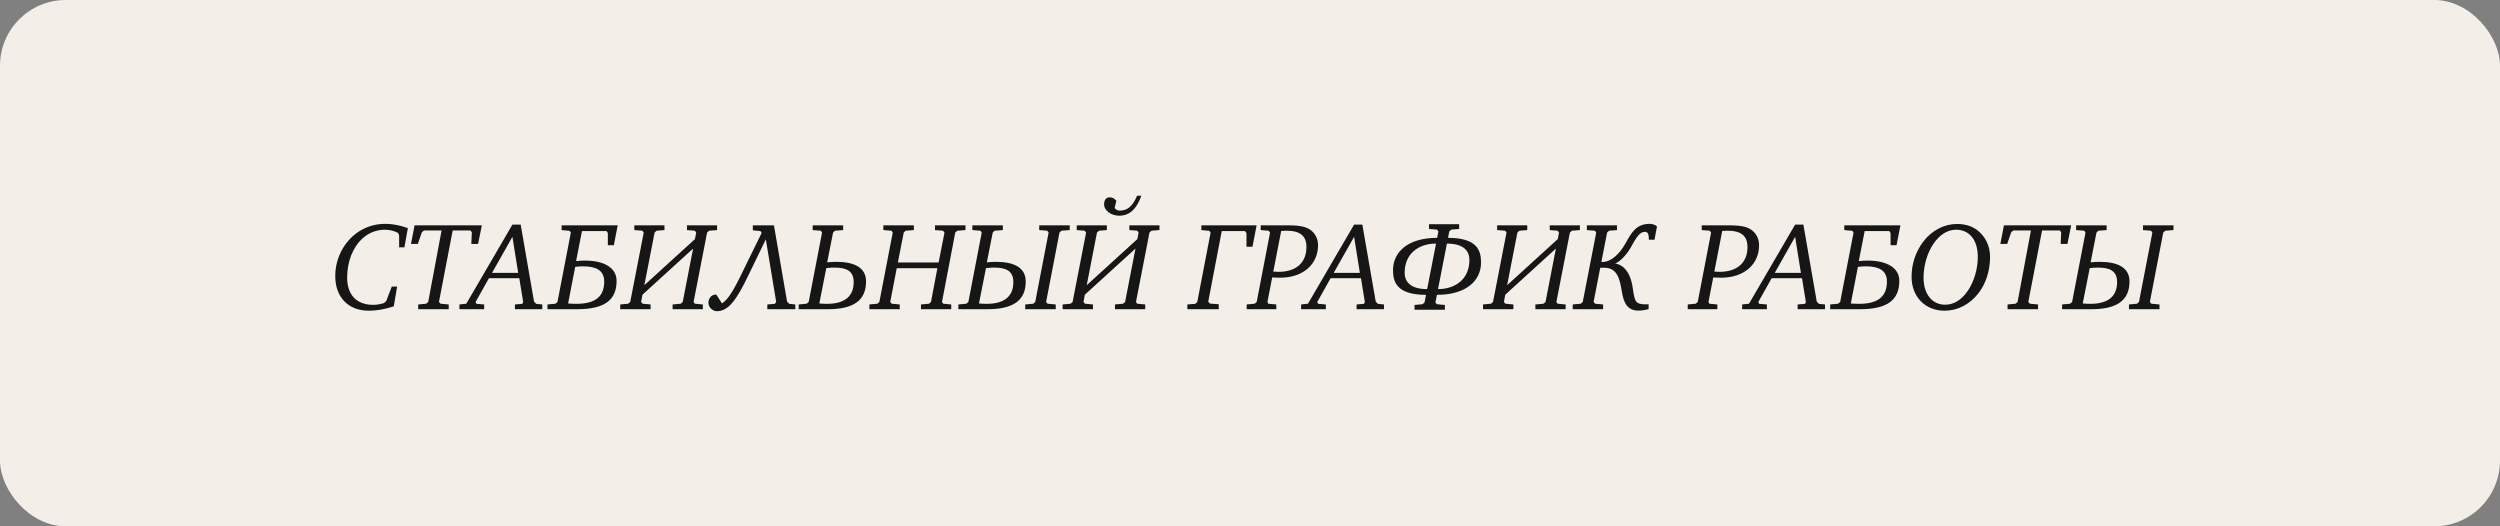
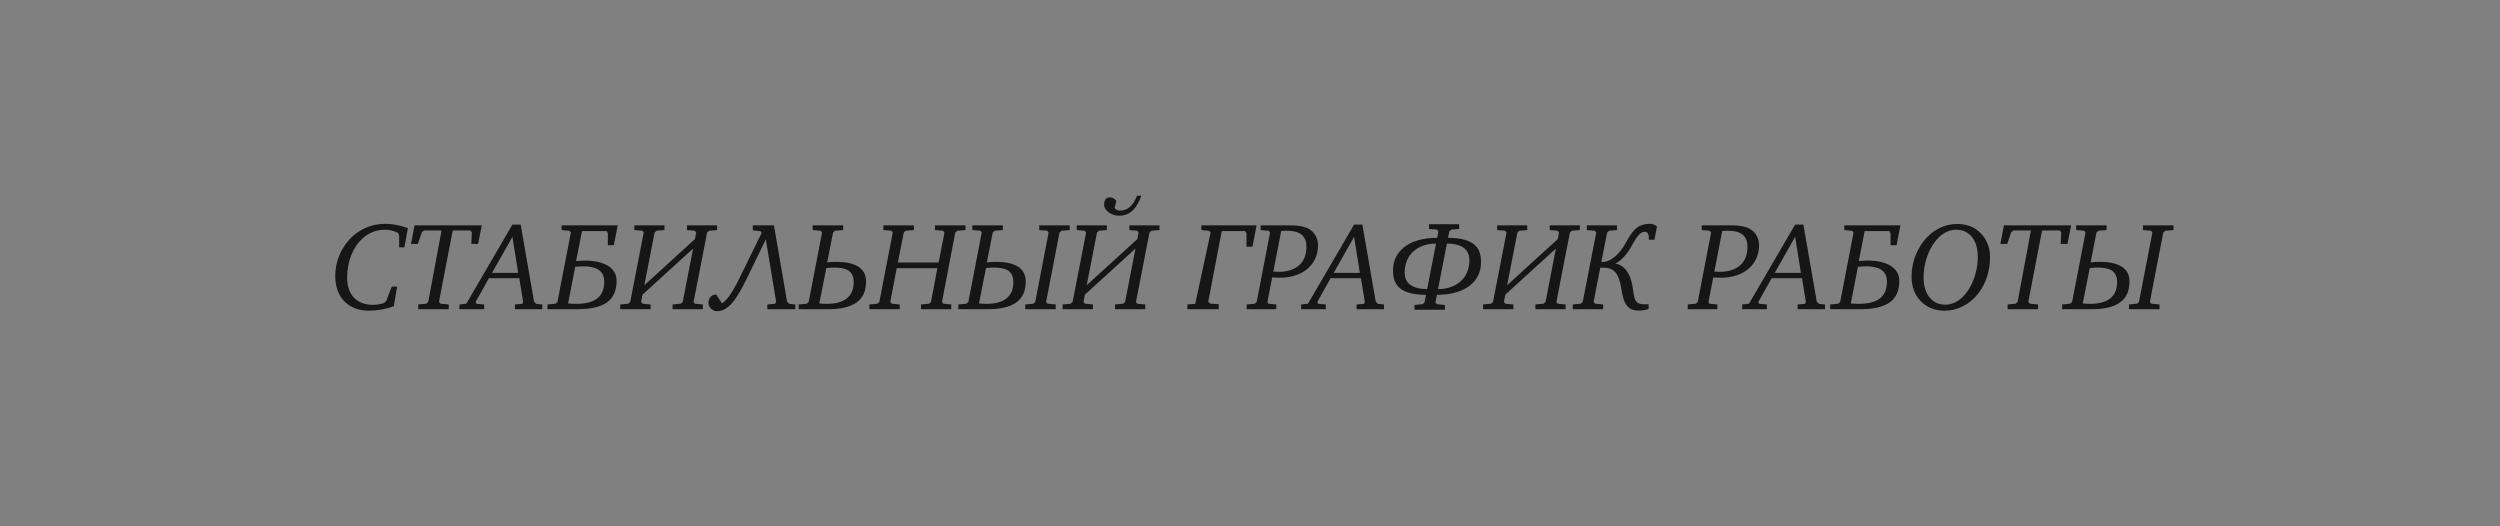
<svg xmlns="http://www.w3.org/2000/svg" viewBox="0 0 380 80" fill="none">
  <rect x="0" y="0" width="380" height="80" fill="#808080" stroke="none" />
-   <rect width="380" height="80" rx="10" fill="#F3EFE8" />
-   <path d="M50.96 41.965C50.96 39.495 52.043 37.196 53.905 35.657C55.216 34.593 56.812 34.023 58.56 34.023C59.624 34.023 60.764 34.232 61.999 34.669L61.467 37.595H60.669V35.771L60.517 35.41C59.871 35.068 59.206 34.916 58.503 34.916C57.249 34.916 56.071 35.372 55.14 36.208C53.658 37.538 52.765 39.704 52.765 42.193C52.765 44.815 54.209 46.335 56.717 46.335C57.249 46.335 57.8 46.24 58.351 46.069L58.712 45.746L59.548 43.561H60.365L59.852 46.563C58.541 47 57.249 47.228 56.071 47.228C52.936 47.228 50.96 45.176 50.96 41.965ZM62.465 37.082L63.016 34.251H73.238L72.668 37.082H71.642L71.718 35.315L71.509 35.03H68.811L66.721 45.898L66.968 46.164L68.203 46.278V47H63.567V46.278L64.783 46.164L65.087 45.898L67.12 35.03H64.441L64.118 35.315L63.51 37.082H62.465ZM69.832 47V46.278L70.877 46.164L77.888 34.137H79.142L81.175 45.841L81.499 46.183L82.43 46.278V47H78.269V46.278L79.389 46.183L79.522 45.917L78.933 42.288H74.317L72.284 45.917L72.436 46.183L73.594 46.278V47H69.832ZM74.791 41.471H78.763L77.888 35.999L74.791 41.471ZM83.215 47V46.278L84.43 46.164L84.734 45.898L86.767 35.353L86.578 35.087L85.362 34.973V34.251H93.892L93.303 37.272H92.391V35.429L92.201 35.125H88.459L87.566 39.685C88.154 39.628 88.478 39.609 88.953 39.609C91.707 39.609 93.722 40.635 93.722 42.687C93.722 45.613 91.897 47 87.718 47H83.215ZM86.35 46.126C86.692 46.164 87.261 46.183 87.566 46.183C90.701 46.183 91.841 44.91 91.841 42.782C91.841 41.015 90.472 40.483 88.648 40.483C88.326 40.483 87.984 40.502 87.433 40.559L86.35 46.126ZM94.273 47V46.278L95.489 46.164L95.793 45.898L97.845 35.353L97.636 35.068L96.42 34.973V34.251H100.999V34.973L99.802 35.068L99.498 35.353L97.94 43.352L105.635 36.341L105.825 35.353L105.616 35.068L104.419 34.973V34.251H108.998V34.973L107.782 35.068L107.478 35.353L105.426 45.898L105.616 46.164L106.832 46.278V47H102.234V46.278L103.469 46.164L103.773 45.898L105.35 37.785L97.655 44.796L97.446 45.898L97.674 46.164L98.89 46.278V47H94.273ZM107.683 46.031C107.683 45.366 108.12 44.739 108.88 44.777L109.735 46.107C110.343 45.746 111.084 44.948 112.452 42.174L115.777 35.391L115.587 35.125L114.428 35.011V34.251H117.639L119.634 45.841L119.957 46.183L120.888 46.278V47H116.632V46.278L117.772 46.183L117.981 45.898L116.404 36.379L113.744 41.87C112.034 45.404 110.799 47.304 108.956 47.304C108.348 47.304 107.683 46.734 107.683 46.031ZM121.4 47V46.278L122.616 46.164L122.92 45.898L124.953 35.353L124.763 35.068L123.528 34.973V34.251H128.164V34.973L126.91 35.068L126.625 35.353L125.732 39.875C126.321 39.818 126.644 39.799 127.119 39.799C129.893 39.799 131.641 40.692 131.641 42.782C131.641 45.708 129.684 47 125.827 47H121.4ZM124.535 46.126C124.877 46.164 125.371 46.183 125.675 46.183C128.373 46.183 129.76 45.062 129.76 42.877C129.76 41.11 128.563 40.673 126.815 40.673C126.53 40.673 126.15 40.692 125.599 40.749L124.535 46.126ZM132.143 47V46.278L133.359 46.164L133.663 45.898L135.696 35.353L135.506 35.068L134.271 34.973V34.251H138.907V34.973L137.653 35.068L137.368 35.353L136.475 39.894H142.669L143.562 35.353L143.334 35.068L142.118 34.973V34.251H146.754V34.973L145.5 35.068L145.196 35.353L143.182 45.898L143.372 46.164L144.588 46.278V47H139.99V46.278L141.225 46.164L141.51 45.898L142.479 40.768H136.304L135.316 45.898L135.544 46.164L136.76 46.278V47H132.143ZM155.835 47V46.278L157.051 46.164L157.355 45.898L159.388 35.353L159.179 35.068L157.963 34.973V34.251H162.599V34.973L161.345 35.068L161.041 35.353L159.008 45.898L159.236 46.164L160.471 46.278V47H155.835ZM145.67 47V46.278L146.886 46.164L147.19 45.898L149.223 35.353L149.033 35.068L147.798 34.973V34.251H152.434V34.973L151.18 35.068L150.895 35.353L150.002 39.875C150.591 39.818 150.914 39.799 151.389 39.799C154.163 39.799 155.911 40.692 155.911 42.782C155.911 45.708 153.954 47 150.097 47H145.67ZM148.805 46.126C149.147 46.164 149.641 46.183 149.945 46.183C152.643 46.183 154.03 45.062 154.03 42.877C154.03 41.11 152.833 40.673 151.085 40.673C150.8 40.673 150.42 40.692 149.869 40.749L148.805 46.126ZM167.823 31.097C167.823 30.337 168.165 29.995 168.678 29.995C169.096 29.995 169.4 30.166 169.685 30.527L169.419 31.61C169.628 31.876 169.875 32.009 170.217 32.009C171.699 32.009 172.364 30.85 172.839 29.748H173.485C172.877 31.439 171.927 32.788 170.122 32.788C168.868 32.788 167.823 31.971 167.823 31.097ZM161.515 47V46.278L162.731 46.164L163.035 45.898L165.087 35.353L164.878 35.068L163.662 34.973V34.251H168.241V34.973L167.044 35.068L166.74 35.353L165.182 43.352L172.877 36.341L173.067 35.353L172.858 35.068L171.661 34.973V34.251H176.24V34.973L175.024 35.068L174.72 35.353L172.668 45.898L172.858 46.164L174.074 46.278V47H169.476V46.278L170.711 46.164L171.015 45.898L172.592 37.785L164.897 44.796L164.688 45.898L164.916 46.164L166.132 46.278V47H161.515ZM180.479 47V46.278L181.676 46.183L181.98 45.917L184.013 35.353L183.823 35.087L182.607 34.973V34.251H191.005L190.378 37.5H189.466V35.429L189.238 35.125H185.704L183.652 45.86L183.918 46.145L185.248 46.24V47H180.479ZM189.496 47V46.278L190.712 46.164L191.016 45.898L193.049 35.353L192.84 35.068L191.624 34.973V34.251H195.671C196.697 34.251 197.628 34.27 198.521 34.593C199.623 34.992 200.345 36.037 200.345 37.253C200.345 40.141 198.122 42.212 194.55 42.212C194.265 42.212 193.885 42.193 193.372 42.174L192.65 45.898L192.783 46.164L193.999 46.278V47H189.496ZM193.543 41.281C193.809 41.3 194.075 41.319 194.322 41.319C197.039 41.319 198.578 39.913 198.578 37.557C198.578 35.828 197.609 35.068 195.519 35.068C195.272 35.068 195.006 35.087 194.74 35.106L193.543 41.281ZM197.767 47V46.278L198.812 46.164L205.823 34.137H207.077L209.11 45.841L209.433 46.183L210.364 46.278V47H206.203V46.278L207.324 46.183L207.457 45.917L206.868 42.288H202.251L200.218 45.917L200.37 46.183L201.529 46.278V47H197.767ZM202.726 41.471H206.697L205.823 35.999L202.726 41.471ZM211.74 41.053C211.74 38.374 213.906 36.151 218.447 36.151L218.637 35.182L218.429 34.897L217.213 34.802V34.08H221.792V34.802L220.595 34.897L220.291 35.182L220.101 36.151C224.642 36.151 225.117 38.184 225.117 39.913C225.117 42.592 222.951 44.815 218.41 44.815L218.181 45.974L218.41 46.24L219.625 46.354V47.076H215.008V46.354L216.225 46.24L216.529 45.974L216.756 44.815C212.215 44.815 211.74 42.782 211.74 41.053ZM213.507 41.452C213.507 42.744 214.286 43.941 216.928 43.941L218.276 37.025C215.617 37.025 213.507 38.564 213.507 41.452ZM218.581 43.941C221.24 43.941 223.35 42.402 223.35 39.514C223.35 38.222 222.571 37.025 219.929 37.025L218.581 43.941ZM225.418 47V46.278L226.634 46.164L226.938 45.898L228.99 35.353L228.781 35.068L227.565 34.973V34.251H232.144V34.973L230.947 35.068L230.643 35.353L229.085 43.352L236.78 36.341L236.97 35.353L236.761 35.068L235.564 34.973V34.251H240.143V34.973L238.927 35.068L238.623 35.353L236.571 45.898L236.761 46.164L237.977 46.278V47H233.379V46.278L234.614 46.164L234.918 45.898L236.495 37.785L228.8 44.796L228.591 45.898L228.819 46.164L230.035 46.278V47H225.418ZM239.055 47V46.278L240.272 46.164L240.576 45.898L242.627 35.353L242.418 35.068L241.202 34.973V34.251H245.781V34.973L244.584 35.068L244.28 35.353L243.406 39.818H243.596C244.964 39.818 246.275 38.431 247.054 37.025C248.042 35.239 248.745 34.023 250.798 34.023C251.157 34.023 251.673 34.194 251.863 34.422L251.482 36.436H250.627C250.627 35.733 250.532 35.239 250.058 35.239C249.506 35.239 249.012 35.505 248.061 37.291C247.416 38.526 246.314 39.78 245.496 40.046C246.314 40.16 247.757 40.844 248.175 43.751C248.48 45.917 248.594 46.259 250.227 46.259C250.36 46.259 250.588 46.24 250.588 46.24V46.981C250.018 47.133 249.601 47.209 249.03 47.209C247.416 47.209 246.808 46.107 246.523 44.34C246.2 42.326 245.8 40.692 243.825 40.692H243.236L242.228 45.898L242.457 46.164L243.673 46.278V47H239.055ZM256.535 47V46.278L257.75 46.164L258.055 45.898L260.087 35.353L259.877 35.068L258.663 34.973V34.251H262.71C263.735 34.251 264.665 34.27 265.56 34.593C266.66 34.992 267.382 36.037 267.382 37.253C267.382 40.141 265.16 42.212 261.587 42.212C261.303 42.212 260.923 42.193 260.41 42.174L259.688 45.898L259.82 46.164L261.038 46.278V47H256.535ZM260.58 41.281C260.848 41.3 261.113 41.319 261.36 41.319C264.077 41.319 265.615 39.913 265.615 37.557C265.615 35.828 264.647 35.068 262.558 35.068C262.31 35.068 262.045 35.087 261.777 35.106L260.58 41.281ZM264.805 47V46.278L265.85 46.164L272.86 34.137H274.115L276.147 45.841L276.47 46.183L277.402 46.278V47H273.24V46.278L274.363 46.183L274.495 45.917L273.905 42.288H269.29L267.255 45.917L267.408 46.183L268.567 46.278V47H264.805ZM269.765 41.471H273.735L272.86 35.999L269.765 41.471ZM278.188 47V46.278L279.402 46.164L279.707 45.898L281.74 35.353L281.55 35.087L280.335 34.973V34.251H288.865L288.275 37.272H287.365V35.429L287.175 35.125H283.43L282.538 39.685C283.127 39.628 283.45 39.609 283.925 39.609C286.68 39.609 288.695 40.635 288.695 42.687C288.695 45.613 286.87 47 282.69 47H278.188ZM281.322 46.126C281.665 46.164 282.235 46.183 282.538 46.183C285.673 46.183 286.812 44.91 286.812 42.782C286.812 41.015 285.445 40.483 283.62 40.483C283.298 40.483 282.955 40.502 282.405 40.559L281.322 46.126ZM290.558 42.079C290.558 40.103 291.185 38.241 292.342 36.721C293.635 35.011 295.535 34.042 297.473 34.042C298.67 34.042 299.695 34.365 300.455 34.916C301.748 35.866 302.49 37.348 302.49 39.02C302.49 41.148 301.863 43.086 300.74 44.549C299.43 46.259 297.55 47.228 295.572 47.228C292.627 47.228 290.558 45.1 290.558 42.079ZM292.38 42.193C292.38 44.739 293.71 46.316 295.668 46.316C296.98 46.316 298.158 45.594 299.125 44.169C300.038 42.82 300.627 40.92 300.627 39.039C300.627 36.455 299.315 34.916 297.34 34.916C296.048 34.916 294.85 35.638 293.882 37.063C292.95 38.431 292.38 40.331 292.38 42.193ZM304.048 37.082L304.598 34.251H314.82L314.25 37.082H313.225L313.3 35.315L313.09 35.03H310.392L308.303 45.898L308.55 46.164L309.785 46.278V47H305.15V46.278L306.365 46.164L306.67 45.898L308.702 35.03H306.022L305.7 35.315L305.092 37.082H304.048ZM323.605 47V46.278L324.822 46.164L325.125 45.898L327.16 35.353L326.95 35.068L325.735 34.973V34.251H330.37V34.973L329.115 35.068L328.812 35.353L326.78 45.898L327.007 46.164L328.243 46.278V47H323.605ZM313.44 47V46.278L314.658 46.164L314.96 45.898L316.995 35.353L316.805 35.068L315.57 34.973V34.251H320.205V34.973L318.95 35.068L318.665 35.353L317.772 39.875C318.363 39.818 318.685 39.799 319.16 39.799C321.935 39.799 323.683 40.692 323.683 42.782C323.683 45.708 321.725 47 317.868 47H313.44ZM316.575 46.126C316.918 46.164 317.413 46.183 317.715 46.183C320.415 46.183 321.8 45.062 321.8 42.877C321.8 41.11 320.605 40.673 318.855 40.673C318.57 40.673 318.19 40.692 317.64 40.749L316.575 46.126Z" fill="#161616" />
+   <path d="M50.96 41.965C50.96 39.495 52.043 37.196 53.905 35.657C55.216 34.593 56.812 34.023 58.56 34.023C59.624 34.023 60.764 34.232 61.999 34.669L61.467 37.595H60.669V35.771L60.517 35.41C59.871 35.068 59.206 34.916 58.503 34.916C57.249 34.916 56.071 35.372 55.14 36.208C53.658 37.538 52.765 39.704 52.765 42.193C52.765 44.815 54.209 46.335 56.717 46.335C57.249 46.335 57.8 46.24 58.351 46.069L58.712 45.746L59.548 43.561H60.365L59.852 46.563C58.541 47 57.249 47.228 56.071 47.228C52.936 47.228 50.96 45.176 50.96 41.965ZM62.465 37.082L63.016 34.251H73.238L72.668 37.082H71.642L71.718 35.315L71.509 35.03H68.811L66.721 45.898L66.968 46.164L68.203 46.278V47H63.567V46.278L64.783 46.164L65.087 45.898L67.12 35.03H64.441L64.118 35.315L63.51 37.082H62.465ZM69.832 47V46.278L70.877 46.164L77.888 34.137H79.142L81.175 45.841L81.499 46.183L82.43 46.278V47H78.269V46.278L79.389 46.183L79.522 45.917L78.933 42.288H74.317L72.284 45.917L72.436 46.183L73.594 46.278V47H69.832ZM74.791 41.471H78.763L77.888 35.999L74.791 41.471ZM83.215 47V46.278L84.43 46.164L84.734 45.898L86.767 35.353L86.578 35.087L85.362 34.973V34.251H93.892L93.303 37.272H92.391V35.429L92.201 35.125H88.459L87.566 39.685C88.154 39.628 88.478 39.609 88.953 39.609C91.707 39.609 93.722 40.635 93.722 42.687C93.722 45.613 91.897 47 87.718 47H83.215ZM86.35 46.126C86.692 46.164 87.261 46.183 87.566 46.183C90.701 46.183 91.841 44.91 91.841 42.782C91.841 41.015 90.472 40.483 88.648 40.483C88.326 40.483 87.984 40.502 87.433 40.559L86.35 46.126ZM94.273 47V46.278L95.489 46.164L95.793 45.898L97.845 35.353L97.636 35.068L96.42 34.973V34.251H100.999V34.973L99.802 35.068L99.498 35.353L97.94 43.352L105.635 36.341L105.825 35.353L105.616 35.068L104.419 34.973V34.251H108.998V34.973L107.782 35.068L107.478 35.353L105.426 45.898L105.616 46.164L106.832 46.278V47H102.234V46.278L103.469 46.164L103.773 45.898L105.35 37.785L97.655 44.796L97.446 45.898L97.674 46.164L98.89 46.278V47H94.273ZM107.683 46.031C107.683 45.366 108.12 44.739 108.88 44.777L109.735 46.107C110.343 45.746 111.084 44.948 112.452 42.174L115.777 35.391L115.587 35.125L114.428 35.011V34.251H117.639L119.634 45.841L119.957 46.183L120.888 46.278V47H116.632V46.278L117.772 46.183L117.981 45.898L116.404 36.379L113.744 41.87C112.034 45.404 110.799 47.304 108.956 47.304C108.348 47.304 107.683 46.734 107.683 46.031ZM121.4 47V46.278L122.616 46.164L122.92 45.898L124.953 35.353L124.763 35.068L123.528 34.973V34.251H128.164V34.973L126.91 35.068L126.625 35.353L125.732 39.875C126.321 39.818 126.644 39.799 127.119 39.799C129.893 39.799 131.641 40.692 131.641 42.782C131.641 45.708 129.684 47 125.827 47H121.4ZM124.535 46.126C124.877 46.164 125.371 46.183 125.675 46.183C128.373 46.183 129.76 45.062 129.76 42.877C129.76 41.11 128.563 40.673 126.815 40.673C126.53 40.673 126.15 40.692 125.599 40.749L124.535 46.126ZM132.143 47V46.278L133.359 46.164L133.663 45.898L135.696 35.353L135.506 35.068L134.271 34.973V34.251H138.907V34.973L137.653 35.068L137.368 35.353L136.475 39.894H142.669L143.562 35.353L143.334 35.068L142.118 34.973V34.251H146.754V34.973L145.5 35.068L145.196 35.353L143.182 45.898L143.372 46.164L144.588 46.278V47H139.99V46.278L141.225 46.164L141.51 45.898L142.479 40.768H136.304L135.316 45.898L135.544 46.164L136.76 46.278V47H132.143ZM155.835 47V46.278L157.051 46.164L157.355 45.898L159.388 35.353L159.179 35.068L157.963 34.973V34.251H162.599V34.973L161.345 35.068L161.041 35.353L159.008 45.898L159.236 46.164L160.471 46.278V47H155.835ZM145.67 47V46.278L146.886 46.164L147.19 45.898L149.223 35.353L149.033 35.068L147.798 34.973V34.251H152.434V34.973L151.18 35.068L150.895 35.353L150.002 39.875C150.591 39.818 150.914 39.799 151.389 39.799C154.163 39.799 155.911 40.692 155.911 42.782C155.911 45.708 153.954 47 150.097 47H145.67ZM148.805 46.126C149.147 46.164 149.641 46.183 149.945 46.183C152.643 46.183 154.03 45.062 154.03 42.877C154.03 41.11 152.833 40.673 151.085 40.673C150.8 40.673 150.42 40.692 149.869 40.749L148.805 46.126ZM167.823 31.097C167.823 30.337 168.165 29.995 168.678 29.995C169.096 29.995 169.4 30.166 169.685 30.527L169.419 31.61C169.628 31.876 169.875 32.009 170.217 32.009C171.699 32.009 172.364 30.85 172.839 29.748H173.485C172.877 31.439 171.927 32.788 170.122 32.788C168.868 32.788 167.823 31.971 167.823 31.097ZM161.515 47V46.278L162.731 46.164L163.035 45.898L165.087 35.353L164.878 35.068L163.662 34.973V34.251H168.241V34.973L167.044 35.068L166.74 35.353L165.182 43.352L172.877 36.341L173.067 35.353L172.858 35.068L171.661 34.973V34.251H176.24V34.973L175.024 35.068L174.72 35.353L172.668 45.898L172.858 46.164L174.074 46.278V47H169.476V46.278L170.711 46.164L171.015 45.898L172.592 37.785L164.897 44.796L164.688 45.898L164.916 46.164L166.132 46.278V47H161.515ZM180.479 47V46.278L181.676 46.183L184.013 35.353L183.823 35.087L182.607 34.973V34.251H191.005L190.378 37.5H189.466V35.429L189.238 35.125H185.704L183.652 45.86L183.918 46.145L185.248 46.24V47H180.479ZM189.496 47V46.278L190.712 46.164L191.016 45.898L193.049 35.353L192.84 35.068L191.624 34.973V34.251H195.671C196.697 34.251 197.628 34.27 198.521 34.593C199.623 34.992 200.345 36.037 200.345 37.253C200.345 40.141 198.122 42.212 194.55 42.212C194.265 42.212 193.885 42.193 193.372 42.174L192.65 45.898L192.783 46.164L193.999 46.278V47H189.496ZM193.543 41.281C193.809 41.3 194.075 41.319 194.322 41.319C197.039 41.319 198.578 39.913 198.578 37.557C198.578 35.828 197.609 35.068 195.519 35.068C195.272 35.068 195.006 35.087 194.74 35.106L193.543 41.281ZM197.767 47V46.278L198.812 46.164L205.823 34.137H207.077L209.11 45.841L209.433 46.183L210.364 46.278V47H206.203V46.278L207.324 46.183L207.457 45.917L206.868 42.288H202.251L200.218 45.917L200.37 46.183L201.529 46.278V47H197.767ZM202.726 41.471H206.697L205.823 35.999L202.726 41.471ZM211.74 41.053C211.74 38.374 213.906 36.151 218.447 36.151L218.637 35.182L218.429 34.897L217.213 34.802V34.08H221.792V34.802L220.595 34.897L220.291 35.182L220.101 36.151C224.642 36.151 225.117 38.184 225.117 39.913C225.117 42.592 222.951 44.815 218.41 44.815L218.181 45.974L218.41 46.24L219.625 46.354V47.076H215.008V46.354L216.225 46.24L216.529 45.974L216.756 44.815C212.215 44.815 211.74 42.782 211.74 41.053ZM213.507 41.452C213.507 42.744 214.286 43.941 216.928 43.941L218.276 37.025C215.617 37.025 213.507 38.564 213.507 41.452ZM218.581 43.941C221.24 43.941 223.35 42.402 223.35 39.514C223.35 38.222 222.571 37.025 219.929 37.025L218.581 43.941ZM225.418 47V46.278L226.634 46.164L226.938 45.898L228.99 35.353L228.781 35.068L227.565 34.973V34.251H232.144V34.973L230.947 35.068L230.643 35.353L229.085 43.352L236.78 36.341L236.97 35.353L236.761 35.068L235.564 34.973V34.251H240.143V34.973L238.927 35.068L238.623 35.353L236.571 45.898L236.761 46.164L237.977 46.278V47H233.379V46.278L234.614 46.164L234.918 45.898L236.495 37.785L228.8 44.796L228.591 45.898L228.819 46.164L230.035 46.278V47H225.418ZM239.055 47V46.278L240.272 46.164L240.576 45.898L242.627 35.353L242.418 35.068L241.202 34.973V34.251H245.781V34.973L244.584 35.068L244.28 35.353L243.406 39.818H243.596C244.964 39.818 246.275 38.431 247.054 37.025C248.042 35.239 248.745 34.023 250.798 34.023C251.157 34.023 251.673 34.194 251.863 34.422L251.482 36.436H250.627C250.627 35.733 250.532 35.239 250.058 35.239C249.506 35.239 249.012 35.505 248.061 37.291C247.416 38.526 246.314 39.78 245.496 40.046C246.314 40.16 247.757 40.844 248.175 43.751C248.48 45.917 248.594 46.259 250.227 46.259C250.36 46.259 250.588 46.24 250.588 46.24V46.981C250.018 47.133 249.601 47.209 249.03 47.209C247.416 47.209 246.808 46.107 246.523 44.34C246.2 42.326 245.8 40.692 243.825 40.692H243.236L242.228 45.898L242.457 46.164L243.673 46.278V47H239.055ZM256.535 47V46.278L257.75 46.164L258.055 45.898L260.087 35.353L259.877 35.068L258.663 34.973V34.251H262.71C263.735 34.251 264.665 34.27 265.56 34.593C266.66 34.992 267.382 36.037 267.382 37.253C267.382 40.141 265.16 42.212 261.587 42.212C261.303 42.212 260.923 42.193 260.41 42.174L259.688 45.898L259.82 46.164L261.038 46.278V47H256.535ZM260.58 41.281C260.848 41.3 261.113 41.319 261.36 41.319C264.077 41.319 265.615 39.913 265.615 37.557C265.615 35.828 264.647 35.068 262.558 35.068C262.31 35.068 262.045 35.087 261.777 35.106L260.58 41.281ZM264.805 47V46.278L265.85 46.164L272.86 34.137H274.115L276.147 45.841L276.47 46.183L277.402 46.278V47H273.24V46.278L274.363 46.183L274.495 45.917L273.905 42.288H269.29L267.255 45.917L267.408 46.183L268.567 46.278V47H264.805ZM269.765 41.471H273.735L272.86 35.999L269.765 41.471ZM278.188 47V46.278L279.402 46.164L279.707 45.898L281.74 35.353L281.55 35.087L280.335 34.973V34.251H288.865L288.275 37.272H287.365V35.429L287.175 35.125H283.43L282.538 39.685C283.127 39.628 283.45 39.609 283.925 39.609C286.68 39.609 288.695 40.635 288.695 42.687C288.695 45.613 286.87 47 282.69 47H278.188ZM281.322 46.126C281.665 46.164 282.235 46.183 282.538 46.183C285.673 46.183 286.812 44.91 286.812 42.782C286.812 41.015 285.445 40.483 283.62 40.483C283.298 40.483 282.955 40.502 282.405 40.559L281.322 46.126ZM290.558 42.079C290.558 40.103 291.185 38.241 292.342 36.721C293.635 35.011 295.535 34.042 297.473 34.042C298.67 34.042 299.695 34.365 300.455 34.916C301.748 35.866 302.49 37.348 302.49 39.02C302.49 41.148 301.863 43.086 300.74 44.549C299.43 46.259 297.55 47.228 295.572 47.228C292.627 47.228 290.558 45.1 290.558 42.079ZM292.38 42.193C292.38 44.739 293.71 46.316 295.668 46.316C296.98 46.316 298.158 45.594 299.125 44.169C300.038 42.82 300.627 40.92 300.627 39.039C300.627 36.455 299.315 34.916 297.34 34.916C296.048 34.916 294.85 35.638 293.882 37.063C292.95 38.431 292.38 40.331 292.38 42.193ZM304.048 37.082L304.598 34.251H314.82L314.25 37.082H313.225L313.3 35.315L313.09 35.03H310.392L308.303 45.898L308.55 46.164L309.785 46.278V47H305.15V46.278L306.365 46.164L306.67 45.898L308.702 35.03H306.022L305.7 35.315L305.092 37.082H304.048ZM323.605 47V46.278L324.822 46.164L325.125 45.898L327.16 35.353L326.95 35.068L325.735 34.973V34.251H330.37V34.973L329.115 35.068L328.812 35.353L326.78 45.898L327.007 46.164L328.243 46.278V47H323.605ZM313.44 47V46.278L314.658 46.164L314.96 45.898L316.995 35.353L316.805 35.068L315.57 34.973V34.251H320.205V34.973L318.95 35.068L318.665 35.353L317.772 39.875C318.363 39.818 318.685 39.799 319.16 39.799C321.935 39.799 323.683 40.692 323.683 42.782C323.683 45.708 321.725 47 317.868 47H313.44ZM316.575 46.126C316.918 46.164 317.413 46.183 317.715 46.183C320.415 46.183 321.8 45.062 321.8 42.877C321.8 41.11 320.605 40.673 318.855 40.673C318.57 40.673 318.19 40.692 317.64 40.749L316.575 46.126Z" fill="#161616" />
</svg>